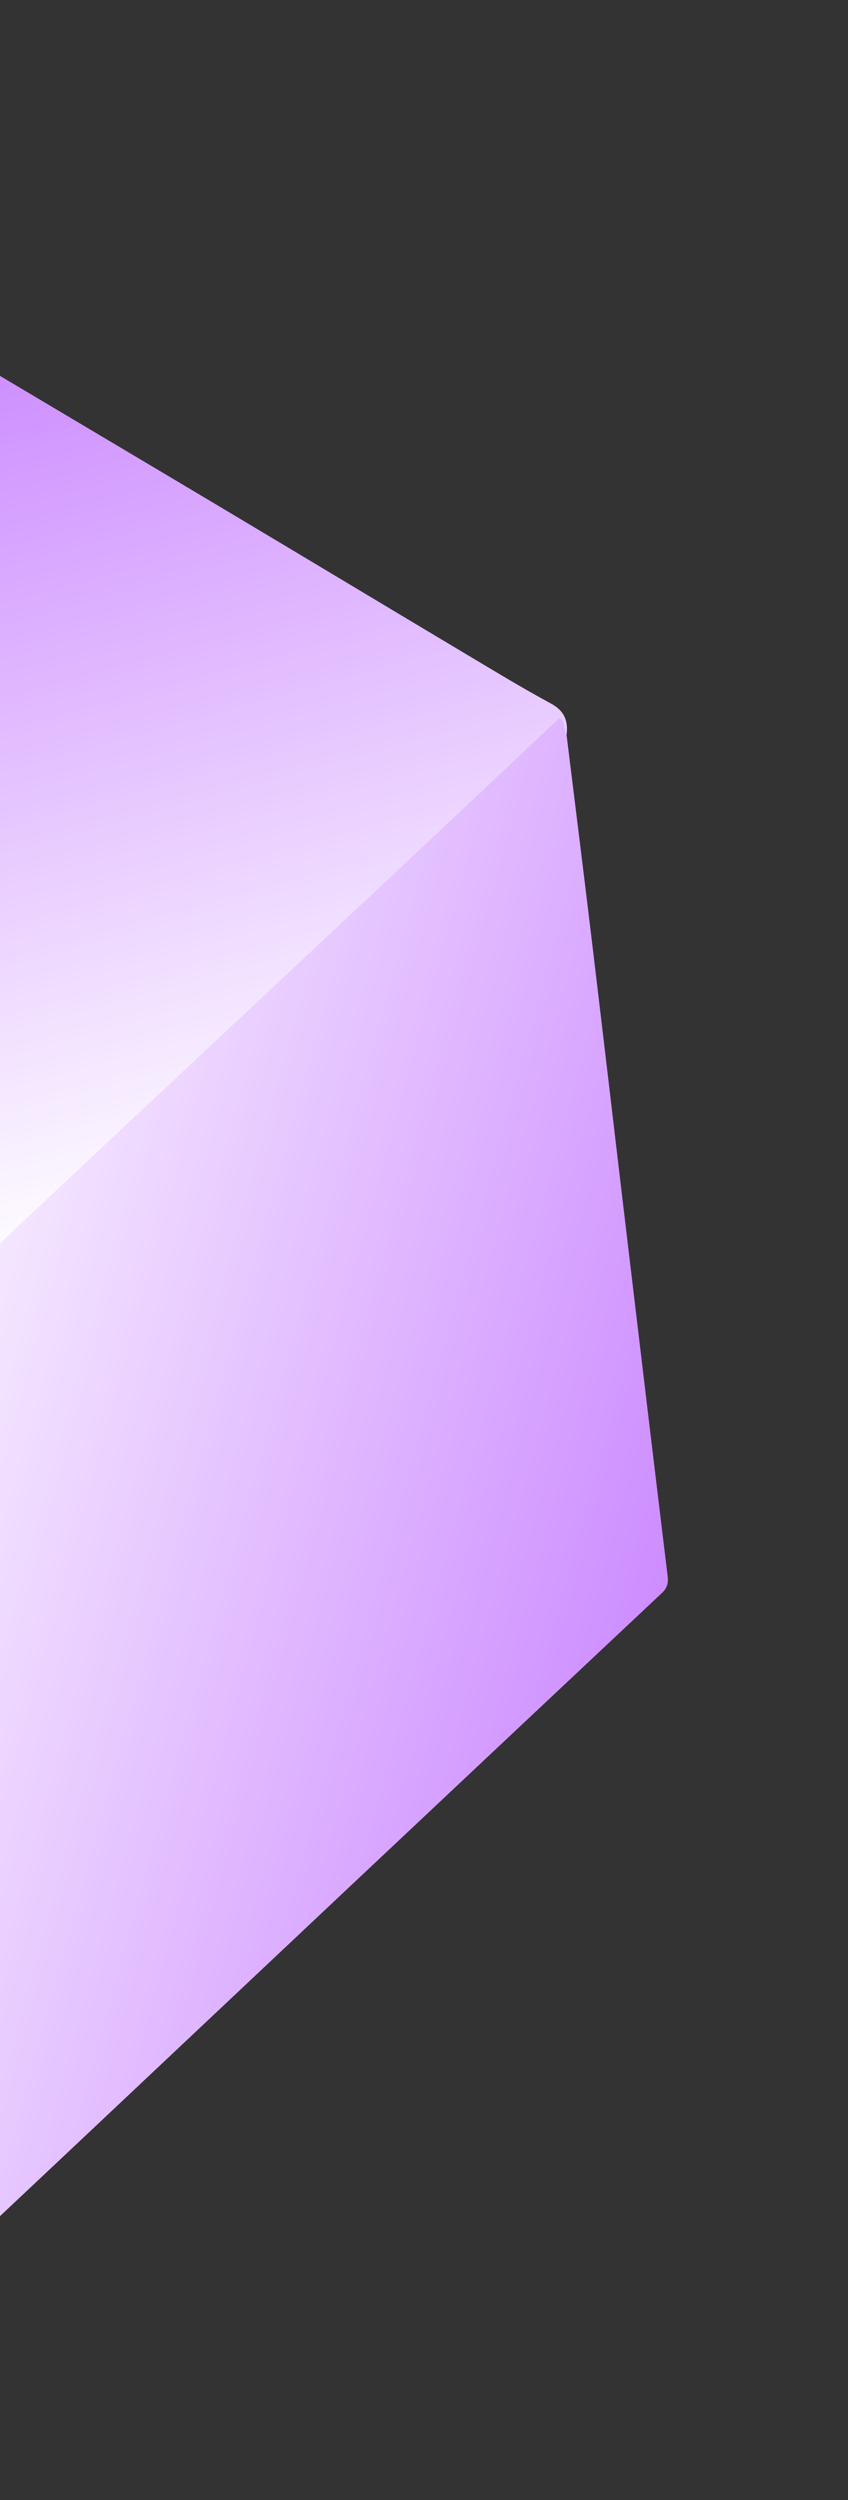
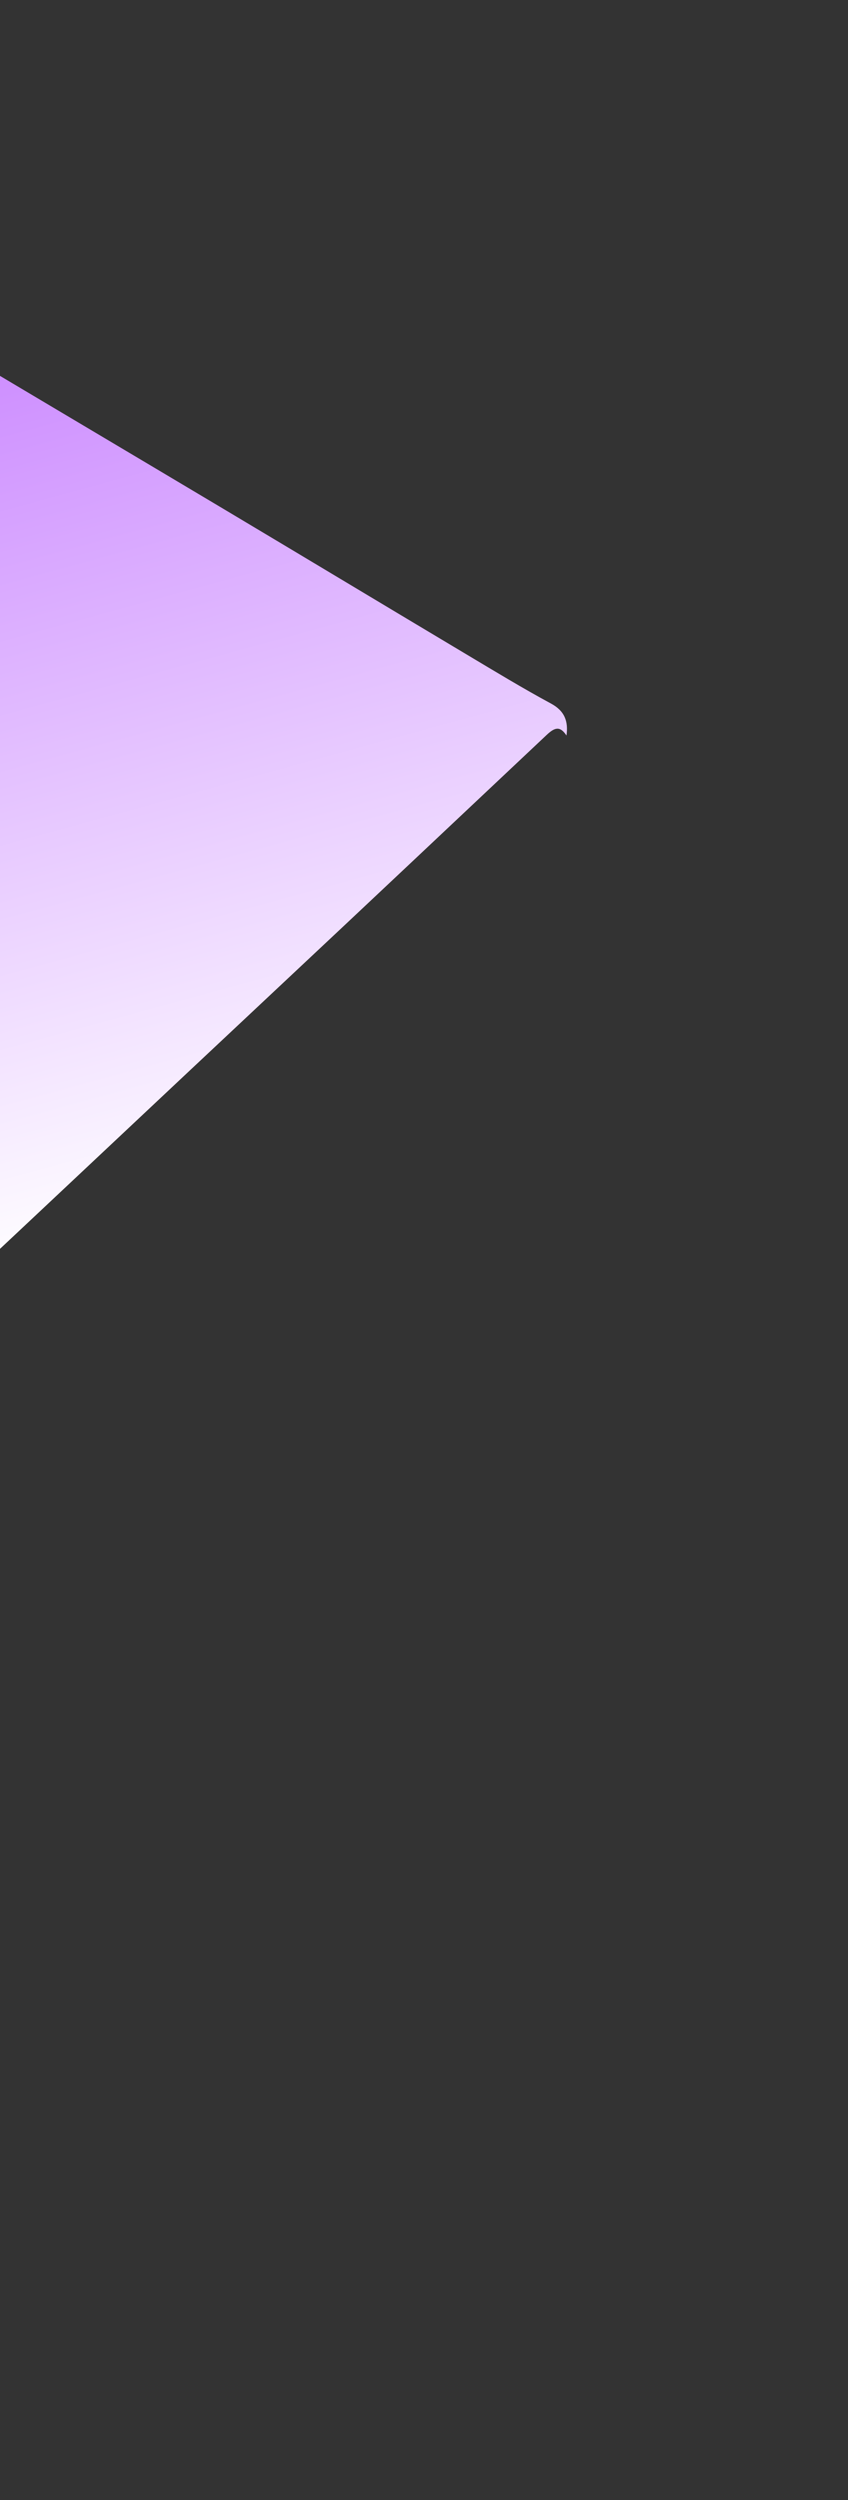
<svg xmlns="http://www.w3.org/2000/svg" width="133" height="392" viewBox="0 0 133 392" fill="none">
  <rect x="0" y="0" width="133" height="392" fill="#333333" stroke="none" />
  <path d="M-185.185 141.953C-180.389 136.698 -174.945 132.12 -169.777 127.252C-155.711 113.992 -141.599 100.789 -127.475 87.594C-106.056 67.576 -84.619 47.574 -63.175 27.58C-59.039 23.727 -58.99 23.723 -54.205 26.572C-39.055 35.603 -23.927 44.673 -8.781 53.705C5.803 62.401 20.413 71.057 34.998 79.758C47.82 87.407 60.611 95.107 73.43 102.762C77.727 105.327 82.005 107.927 86.402 110.302C88.58 111.475 89.15 113.104 88.849 115.324C87.846 113.828 87.054 113.996 85.738 115.231C71.575 128.565 57.426 141.916 43.227 155.216C25.139 172.166 7.098 189.172 -10.99 206.117C-19.135 213.749 -27.249 221.416 -35.437 229.005C-36.354 229.857 -36.643 231.152 -37.726 231.819C-42.404 227.724 -48.057 225.167 -53.274 221.927C-59.622 217.987 -66.067 214.197 -72.491 210.382C-80.823 205.438 -89.118 200.426 -97.428 195.437C-105.387 190.658 -113.333 185.861 -121.29 181.091C-129.178 176.364 -137.078 171.649 -144.97 166.928C-151.172 163.222 -157.346 159.455 -163.552 155.755C-169.831 152.013 -176.046 148.163 -182.37 144.501C-183.474 143.862 -184.836 143.453 -185.176 141.947L-185.185 141.953Z" fill="url(#paint0_linear_1020_5693)" />
-   <path d="M-37.741 231.764C-37.562 230.5 -36.873 229.561 -35.958 228.7C-22.41 215.989 -8.883 203.246 4.666 190.534C23.888 172.505 43.135 154.501 62.358 136.476C70.821 128.536 79.258 120.566 87.793 112.531C88.719 113.392 88.427 114.516 88.872 115.337C90.197 126.093 91.547 136.848 92.838 147.61C94.725 163.342 96.563 179.083 98.436 194.817C100.513 212.266 102.595 229.713 104.716 247.153C104.846 248.247 104.609 249.023 103.816 249.765C87.051 265.513 70.298 281.27 53.546 297.036C38.945 310.781 24.357 324.544 9.756 338.289C-0.434 347.886 -10.636 357.476 -20.834 367.064C-22.551 364.94 -22.491 362.303 -22.769 359.817C-23.76 351.003 -24.981 342.218 -26.007 333.406C-26.983 325.002 -28.058 316.612 -29.054 308.212C-29.738 302.423 -30.497 296.638 -31.21 290.854C-32.24 282.461 -33.295 274.068 -34.272 265.664C-34.935 259.956 -35.717 254.257 -36.396 248.547C-36.977 243.655 -37.662 238.773 -38.155 233.869C-38.227 233.132 -38.305 232.386 -37.757 231.762L-37.741 231.764Z" fill="url(#paint1_linear_1020_5693)" />
  <defs>
    <linearGradient id="paint0_linear_1020_5693" x1="175.172" y1="153.1" x2="91.976" y2="-150.376" gradientUnits="userSpaceOnUse">
      <stop stop-color="white" />
      <stop offset="1" stop-color="#8F00FF" />
    </linearGradient>
    <linearGradient id="paint1_linear_1020_5693" x1="-61.754" y1="297.628" x2="254.83" y2="384.766" gradientUnits="userSpaceOnUse">
      <stop stop-color="white" />
      <stop offset="1" stop-color="#8F00FF" />
    </linearGradient>
  </defs>
</svg>